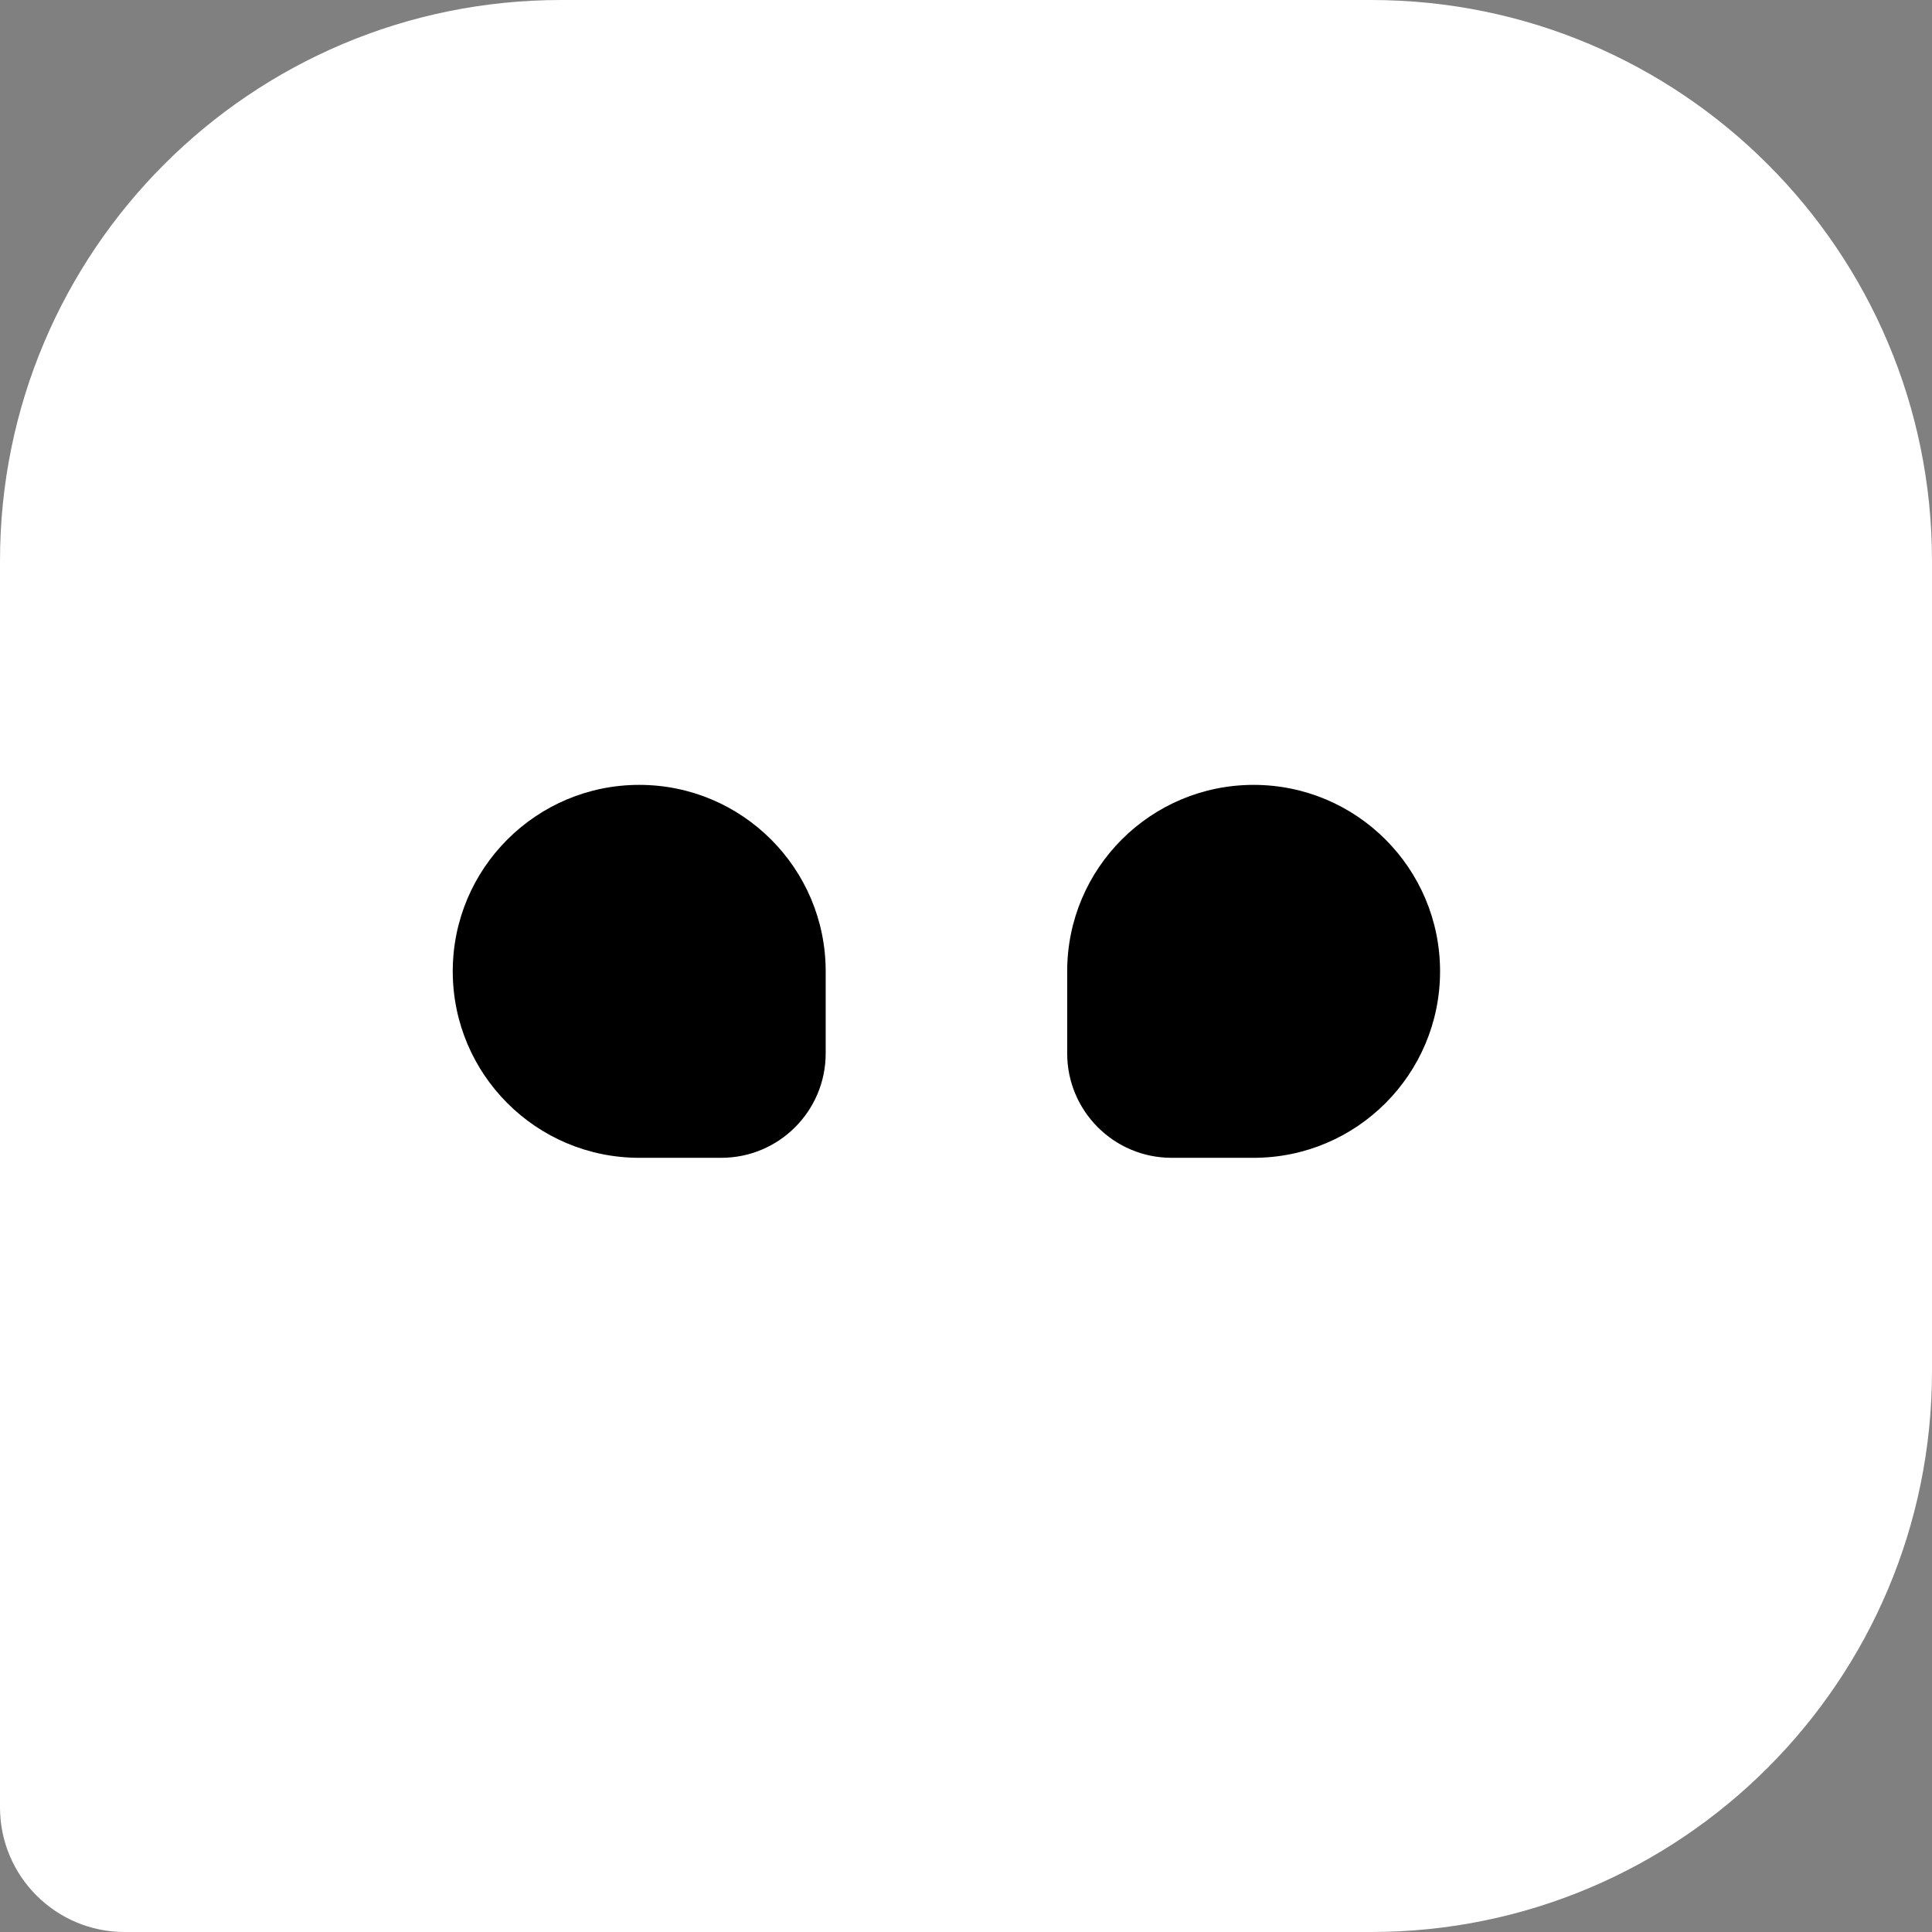
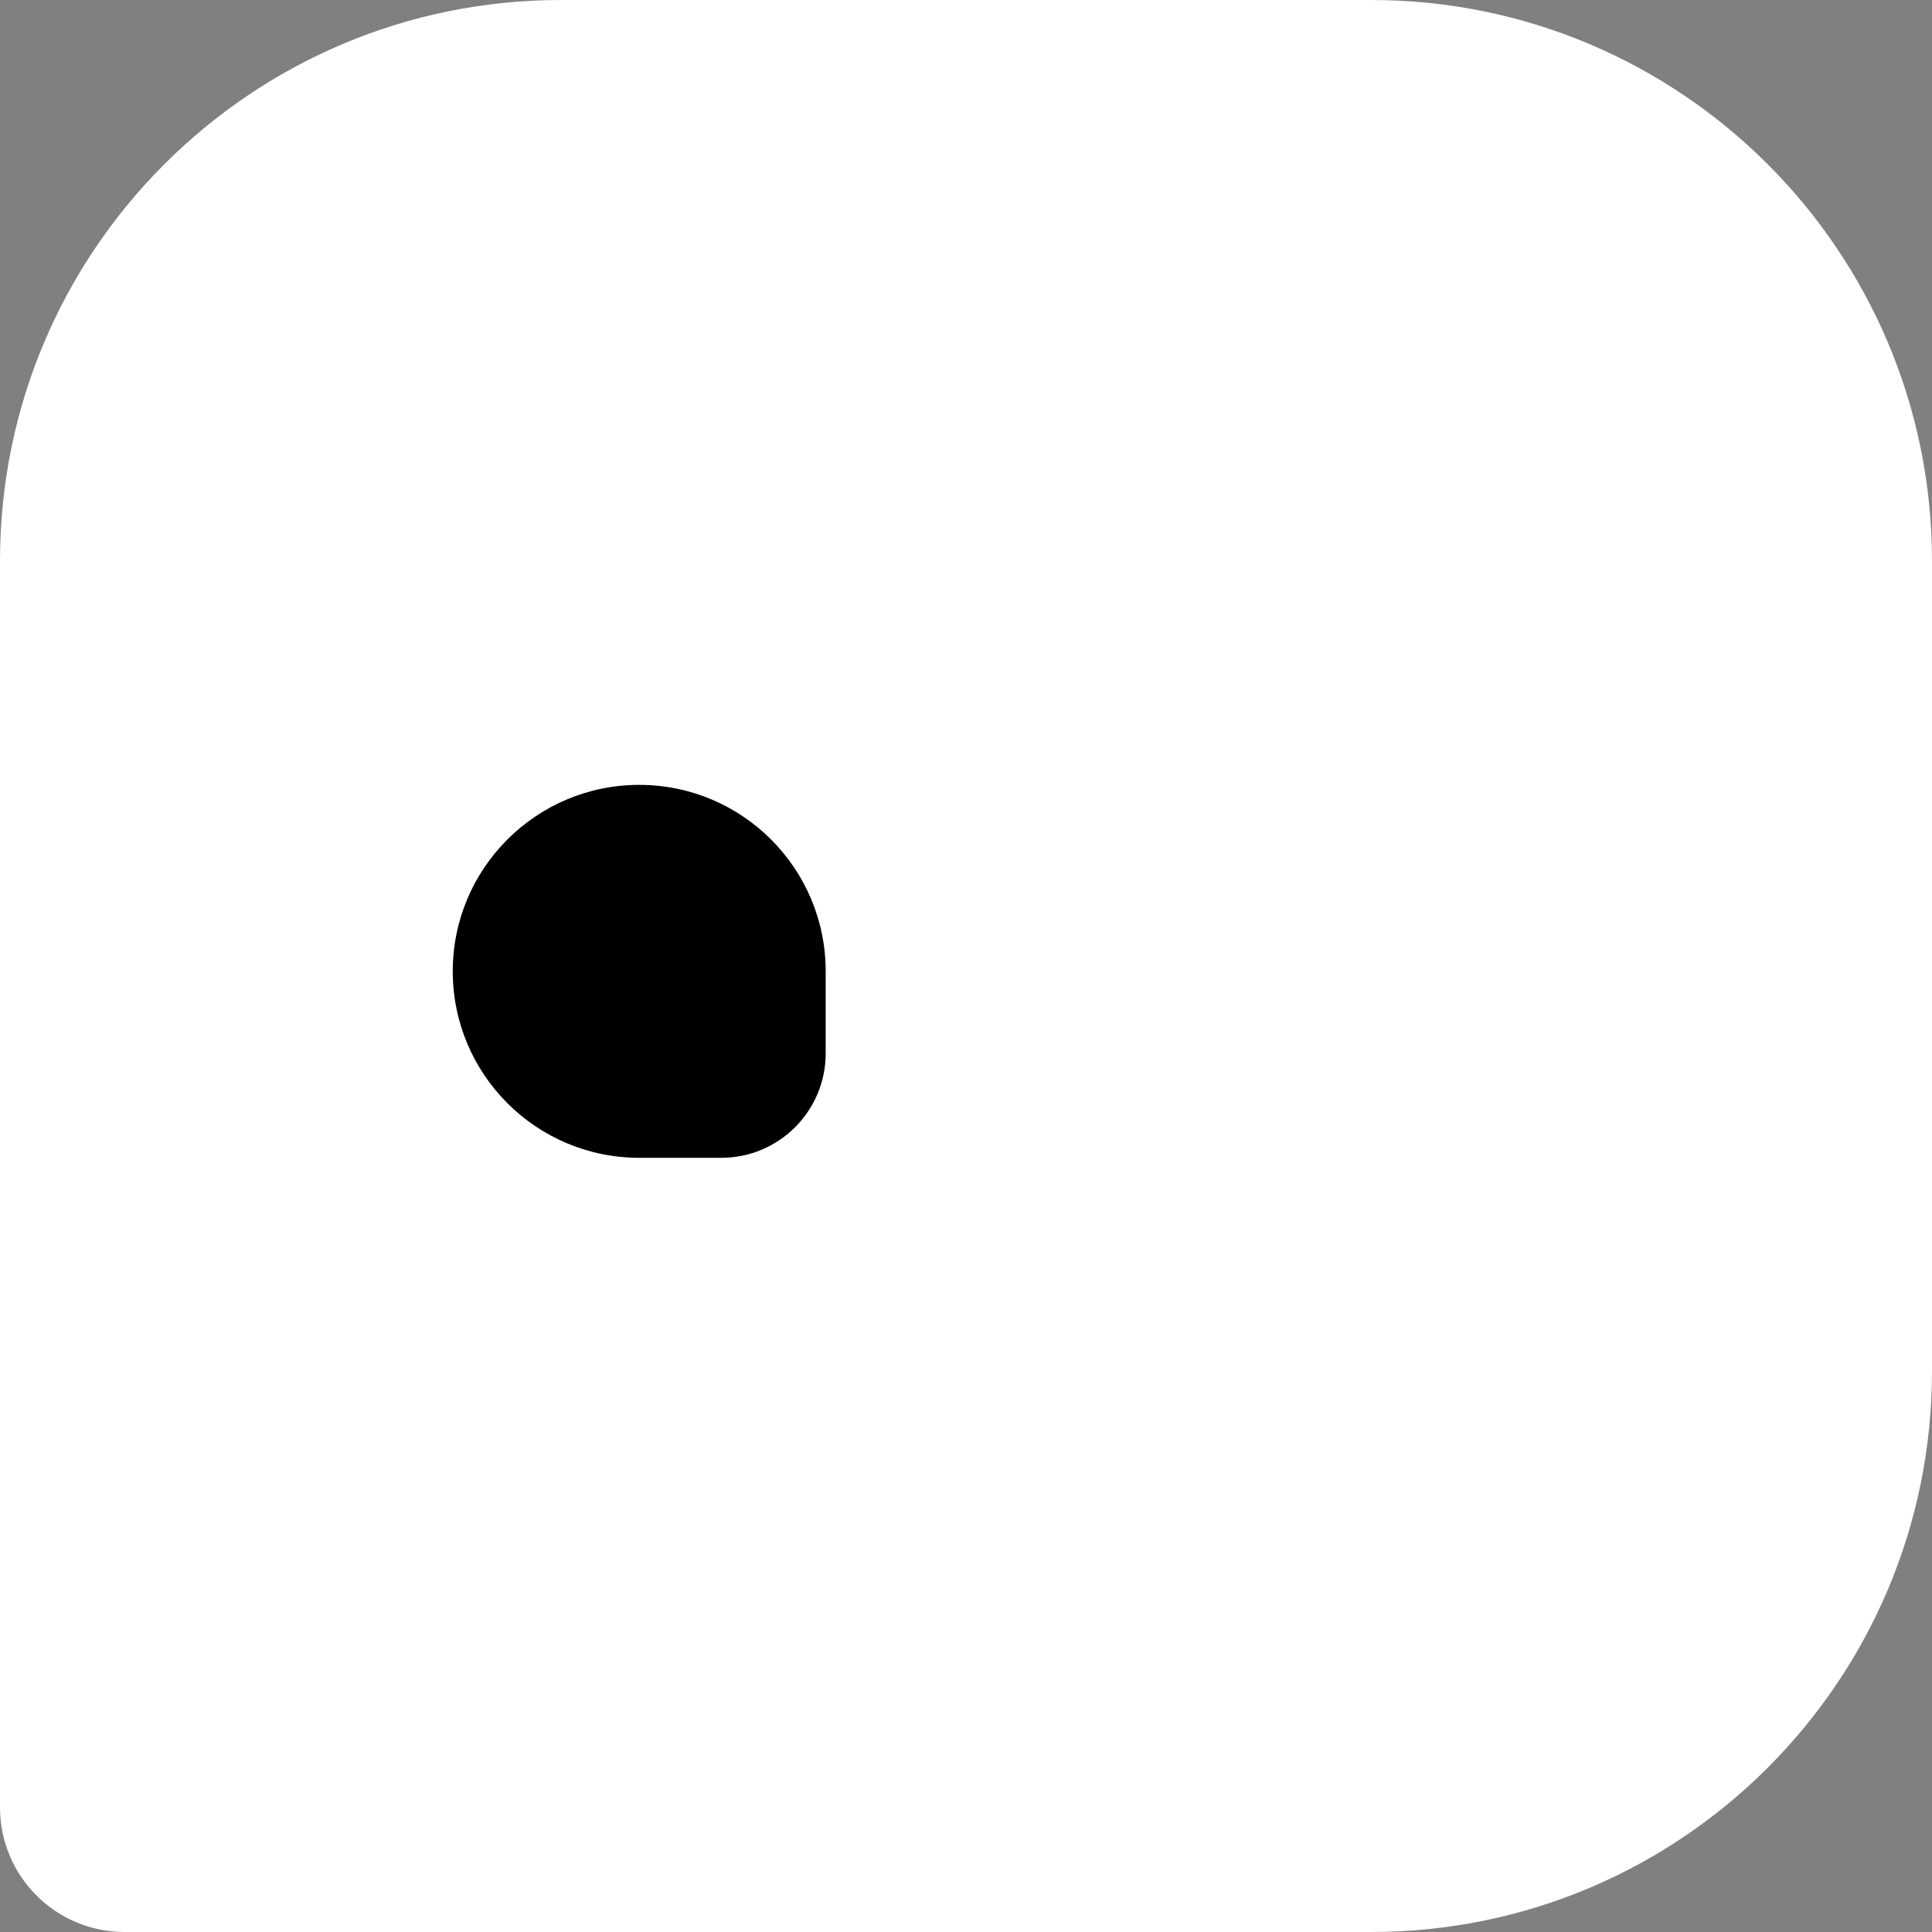
<svg xmlns="http://www.w3.org/2000/svg" width="32" height="32" viewBox="0 0 32 32" fill="none">
  <rect x="0" y="0" width="32" height="32" fill="#808080" stroke="none" />
  <path d="M0 9.29C0 4.159 4.159 0 9.29 0H22.71C27.841 0 32 4.159 32 9.29V22.71C32 27.841 27.841 32 22.71 32H2.065C0.924 32 0 31.076 0 29.936V9.29Z" fill="white" />
-   <path d="M17.676 16.088C17.676 14.383 19.058 13 20.764 13V13C22.47 13 23.852 14.383 23.852 16.088V16.088C23.852 17.794 22.47 19.177 20.764 19.177H19.405C18.45 19.177 17.676 18.402 17.676 17.447V16.088Z" fill="black" />
-   <path d="M13.676 16.088C13.676 14.383 12.293 13 10.588 13V13C8.882 13 7.499 14.383 7.499 16.088V16.088C7.499 17.794 8.882 19.177 10.588 19.177H11.946C12.902 19.177 13.676 18.402 13.676 17.447V16.088Z" fill="black" />
+   <path d="M13.676 16.088C13.676 14.383 12.293 13 10.588 13V13C8.882 13 7.499 14.383 7.499 16.088V16.088C7.499 17.794 8.882 19.177 10.588 19.177H11.946C12.902 19.177 13.676 18.402 13.676 17.447V16.088" fill="black" />
</svg>